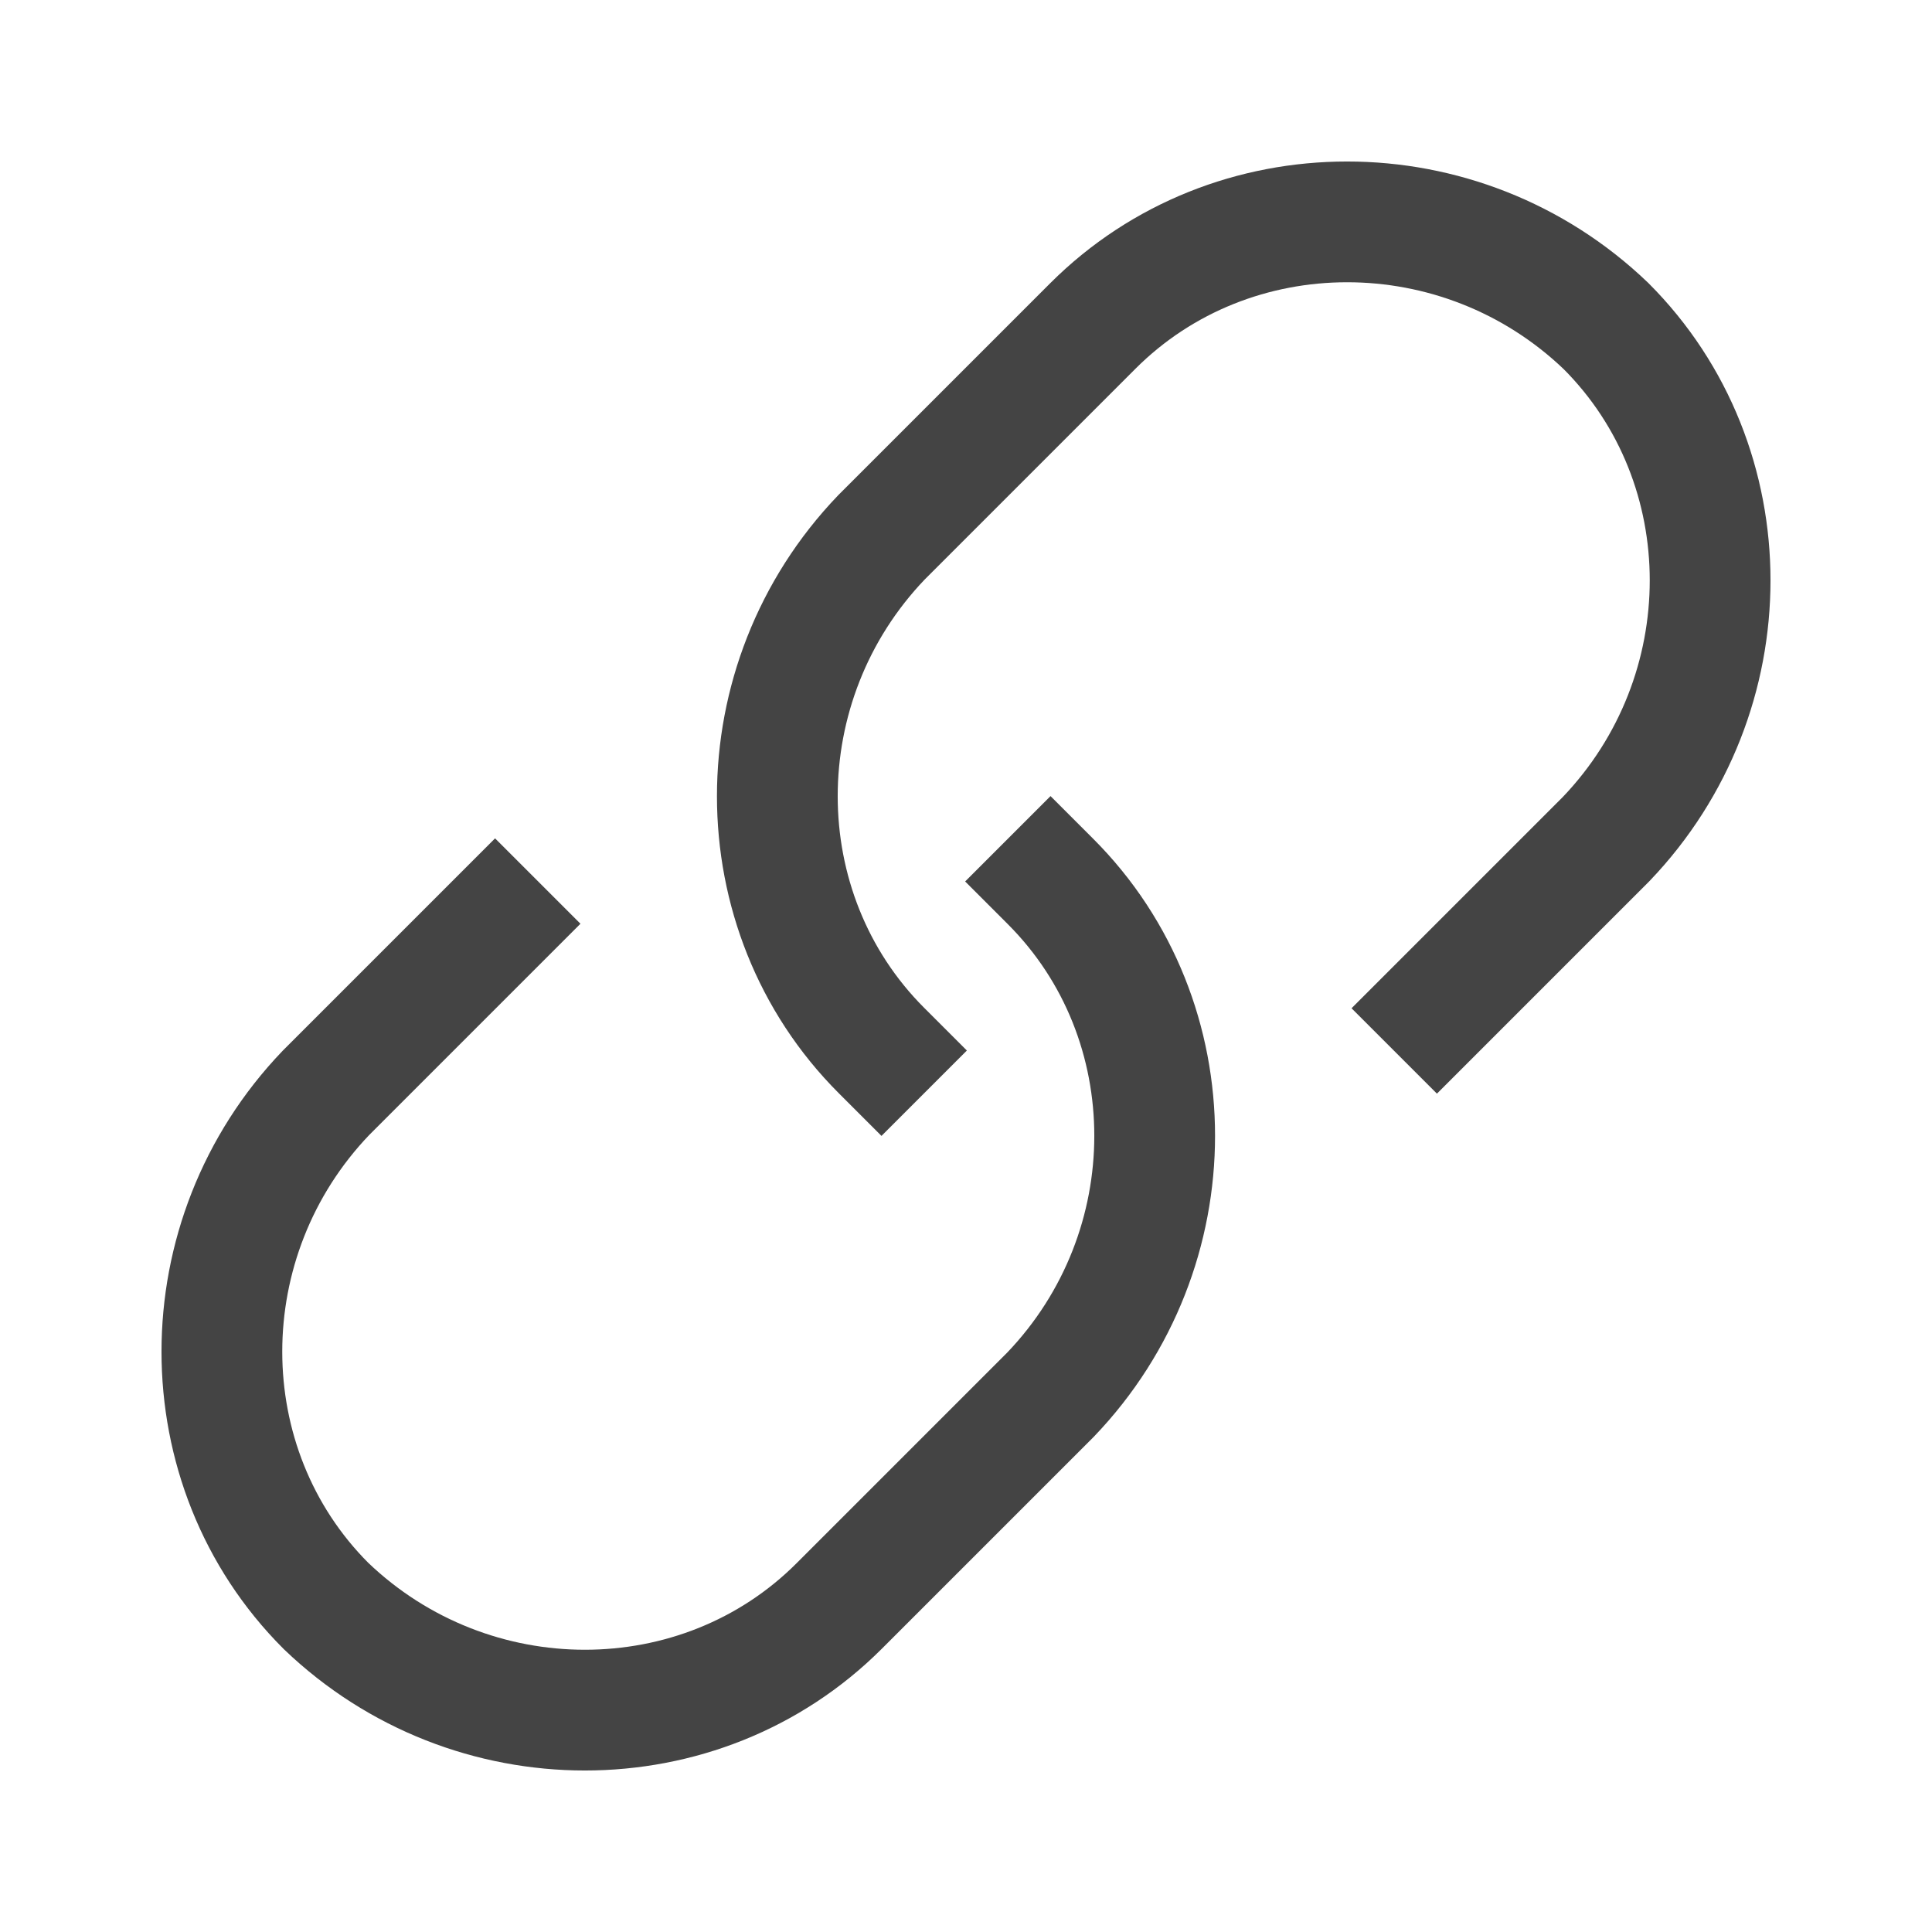
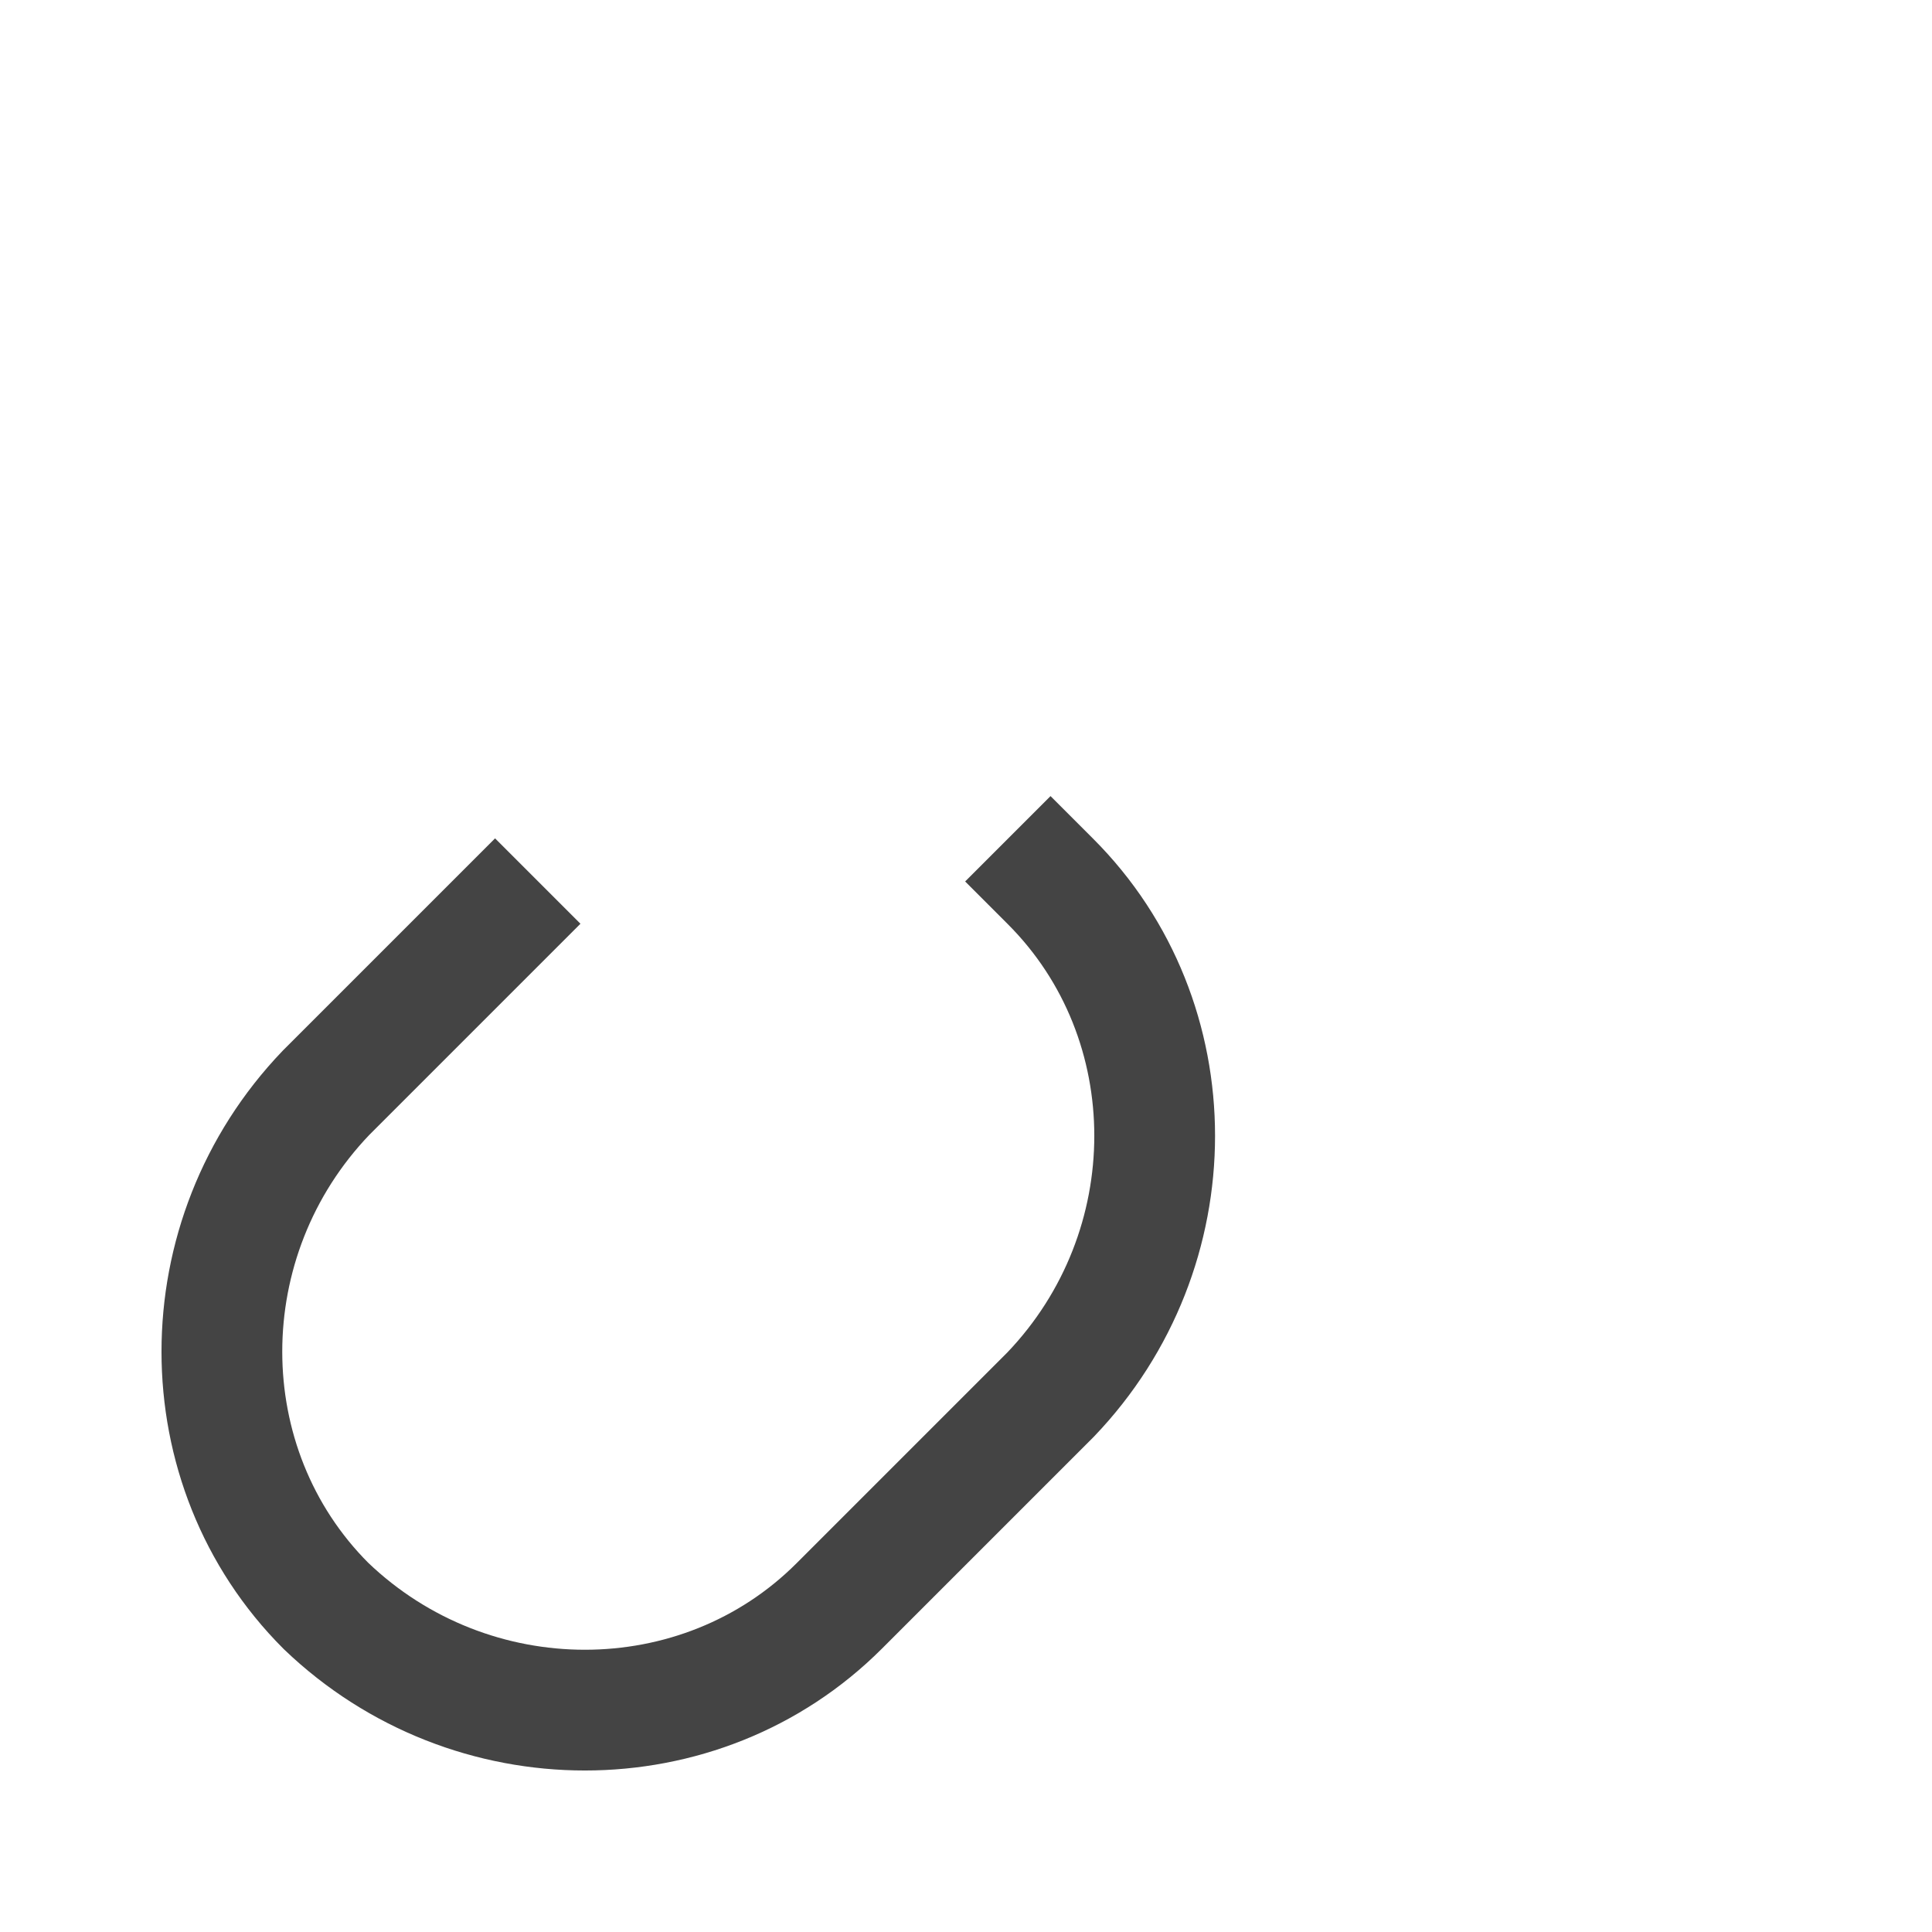
<svg xmlns="http://www.w3.org/2000/svg" version="1.1" x="0px" y="0px" viewBox="0 0 32 32" xml:space="preserve" width="32" height="32">
  <g class="nc-icon-wrapper" fill="#444444">
    <path data-color="color-2" fill="none" stroke="#444444" stroke-width="2" stroke-linecap="square" stroke-miterlimit="10" d="M17.4,14.6 L17.4,14.6c2.3,2.3,2.3,6.1,0,8.5l-3.5,3.5c-2.3,2.3-6.1,2.3-8.5,0l0,0c-2.3-2.3-2.3-6.1,0-8.5l2.8-2.8" stroke-linejoin="miter" />
-     <path fill="none" stroke="#444444" stroke-width="2" stroke-linecap="square" stroke-miterlimit="10" d="M14.6,17.4L14.6,17.4 c-2.3-2.3-2.3-6.1,0-8.5l3.5-3.5c2.3-2.3,6.1-2.3,8.5,0l0,0c2.3,2.3,2.3,6.1,0,8.5l-2.8,2.8" stroke-linejoin="miter" />
  </g>
</svg>